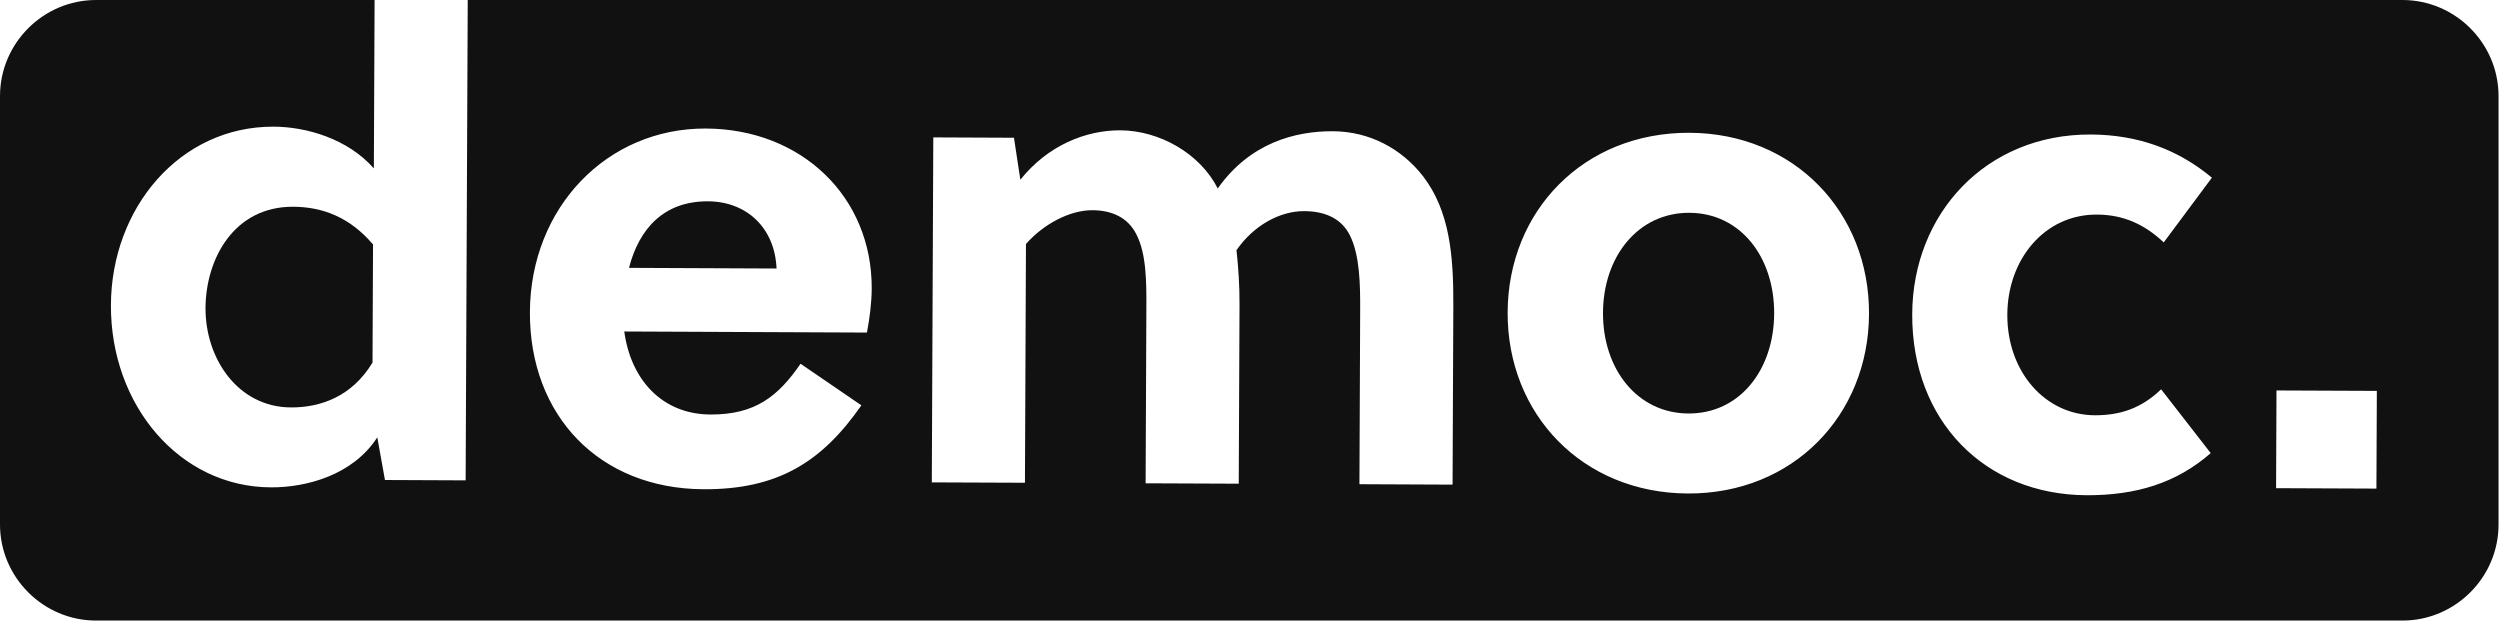
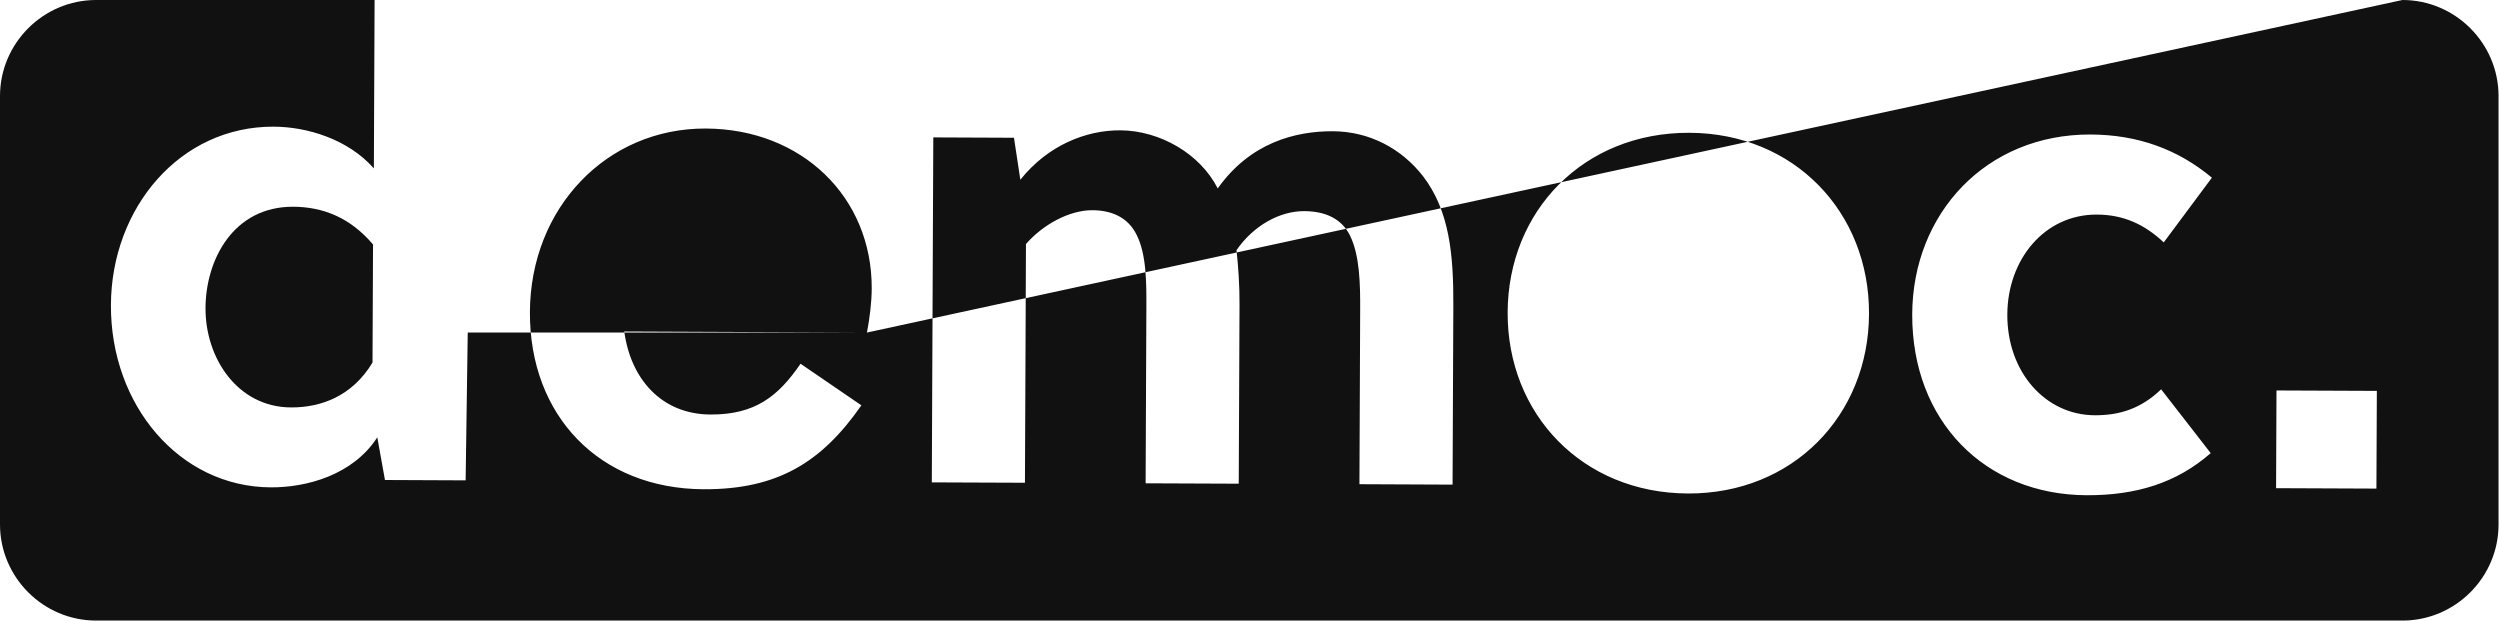
<svg xmlns="http://www.w3.org/2000/svg" width="141" height="35" viewBox="0 0 141 35" fill="none">
  <path d="M39.93 11.354C37.415 11.342 36.039 12.927 35.475 15.107L43.798 15.144C43.697 12.812 42.076 11.363 39.93 11.354Z" fill="#111111" />
  <path d="M11.591 17.373C11.578 20.22 13.415 22.967 16.411 22.979C18.077 22.987 19.855 22.365 21.01 20.447L21.039 13.788C19.714 12.23 18.163 11.668 16.535 11.66C13.169 11.646 11.603 14.636 11.591 17.373Z" fill="#111111" />
-   <path d="M95.279 12.002C92.394 11.99 90.422 14.46 90.409 17.64C90.396 20.822 92.345 23.309 95.23 23.321C98.115 23.334 100.05 20.864 100.063 17.682C100.077 14.501 98.165 12.014 95.279 12.002Z" fill="#111111" />
-   <path d="M134.03 27.557L128.371 27.533L128.394 22.022L134.054 22.046L134.03 27.557ZM118.145 23.421C119.588 23.427 120.773 23.025 121.888 21.957L124.684 25.556C122.753 27.25 120.457 27.942 117.682 27.931C111.948 27.905 107.824 23.746 107.849 17.716C107.874 12.056 112 7.561 117.918 7.586C120.581 7.599 122.834 8.422 124.751 10.021L122.035 13.671C120.966 12.668 119.785 12.108 118.268 12.102C115.309 12.088 113.226 14.632 113.213 17.739C113.199 20.995 115.37 23.409 118.145 23.421ZM95.196 27.833C89.242 27.808 85.006 23.351 85.031 17.618C85.055 11.884 89.328 7.463 95.284 7.489C101.202 7.514 105.437 11.972 105.413 17.705C105.388 23.438 101.114 27.858 95.196 27.833ZM81.925 27.333L76.672 27.309L76.714 17.47C76.72 16.028 76.69 14.4 76.141 13.287C75.664 12.324 74.741 11.913 73.557 11.908C72.189 11.902 70.705 12.709 69.738 14.111C69.844 15.073 69.914 16.109 69.909 17.182L69.865 27.28L64.613 27.258L64.655 17.419C64.662 15.975 64.669 14.311 64.082 13.198C63.606 12.272 62.719 11.861 61.609 11.856C60.315 11.851 58.831 12.658 57.864 13.763L57.807 27.227L52.554 27.206L52.638 7.749L57.188 7.769L57.547 10.137C59.11 8.183 61.259 7.342 63.182 7.35C65.402 7.36 67.689 8.665 68.68 10.629C70.504 8.048 73.059 7.393 75.167 7.402C77.239 7.41 79.047 8.381 80.261 9.94C81.769 11.907 81.98 14.423 81.968 17.234L81.925 27.333ZM48.895 18.756L35.209 18.696C35.568 21.362 37.298 23.366 40.071 23.379C42.587 23.389 43.886 22.359 45.151 20.515L48.582 22.861C46.348 26.068 43.863 27.612 39.684 27.593C33.802 27.568 29.862 23.445 29.887 17.6C29.913 11.72 34.223 7.225 39.808 7.249C45.209 7.272 49.188 11.099 49.165 16.278C49.162 17.056 49.046 17.979 48.895 18.756ZM135.498 0H26.38L26.262 27.092L21.712 27.072L21.279 24.666C19.9 26.805 17.272 27.497 15.274 27.487C10.133 27.465 6.231 22.862 6.256 17.203C6.279 11.728 10.146 7.121 15.436 7.144C17.286 7.151 19.613 7.827 21.086 9.498L21.127 0H5.419C2.439 0 0 2.44 0 5.42V29.58C0 32.56 2.439 35 5.419 35H135.498C138.479 35 140.918 32.56 140.918 29.58V5.42C140.918 2.44 138.479 0 135.498 0Z" fill="#111111" />
+   <path d="M134.03 27.557L128.371 27.533L128.394 22.022L134.054 22.046L134.03 27.557ZM118.145 23.421C119.588 23.427 120.773 23.025 121.888 21.957L124.684 25.556C122.753 27.25 120.457 27.942 117.682 27.931C111.948 27.905 107.824 23.746 107.849 17.716C107.874 12.056 112 7.561 117.918 7.586C120.581 7.599 122.834 8.422 124.751 10.021L122.035 13.671C120.966 12.668 119.785 12.108 118.268 12.102C115.309 12.088 113.226 14.632 113.213 17.739C113.199 20.995 115.37 23.409 118.145 23.421ZM95.196 27.833C89.242 27.808 85.006 23.351 85.031 17.618C85.055 11.884 89.328 7.463 95.284 7.489C101.202 7.514 105.437 11.972 105.413 17.705C105.388 23.438 101.114 27.858 95.196 27.833ZM81.925 27.333L76.672 27.309L76.714 17.47C76.72 16.028 76.69 14.4 76.141 13.287C75.664 12.324 74.741 11.913 73.557 11.908C72.189 11.902 70.705 12.709 69.738 14.111C69.844 15.073 69.914 16.109 69.909 17.182L69.865 27.28L64.613 27.258L64.655 17.419C64.662 15.975 64.669 14.311 64.082 13.198C63.606 12.272 62.719 11.861 61.609 11.856C60.315 11.851 58.831 12.658 57.864 13.763L57.807 27.227L52.554 27.206L52.638 7.749L57.188 7.769L57.547 10.137C59.11 8.183 61.259 7.342 63.182 7.35C65.402 7.36 67.689 8.665 68.68 10.629C70.504 8.048 73.059 7.393 75.167 7.402C77.239 7.41 79.047 8.381 80.261 9.94C81.769 11.907 81.98 14.423 81.968 17.234L81.925 27.333ZM48.895 18.756L35.209 18.696C35.568 21.362 37.298 23.366 40.071 23.379C42.587 23.389 43.886 22.359 45.151 20.515L48.582 22.861C46.348 26.068 43.863 27.612 39.684 27.593C33.802 27.568 29.862 23.445 29.887 17.6C29.913 11.72 34.223 7.225 39.808 7.249C45.209 7.272 49.188 11.099 49.165 16.278C49.162 17.056 49.046 17.979 48.895 18.756ZH26.38L26.262 27.092L21.712 27.072L21.279 24.666C19.9 26.805 17.272 27.497 15.274 27.487C10.133 27.465 6.231 22.862 6.256 17.203C6.279 11.728 10.146 7.121 15.436 7.144C17.286 7.151 19.613 7.827 21.086 9.498L21.127 0H5.419C2.439 0 0 2.44 0 5.42V29.58C0 32.56 2.439 35 5.419 35H135.498C138.479 35 140.918 32.56 140.918 29.58V5.42C140.918 2.44 138.479 0 135.498 0Z" fill="#111111" />
</svg>